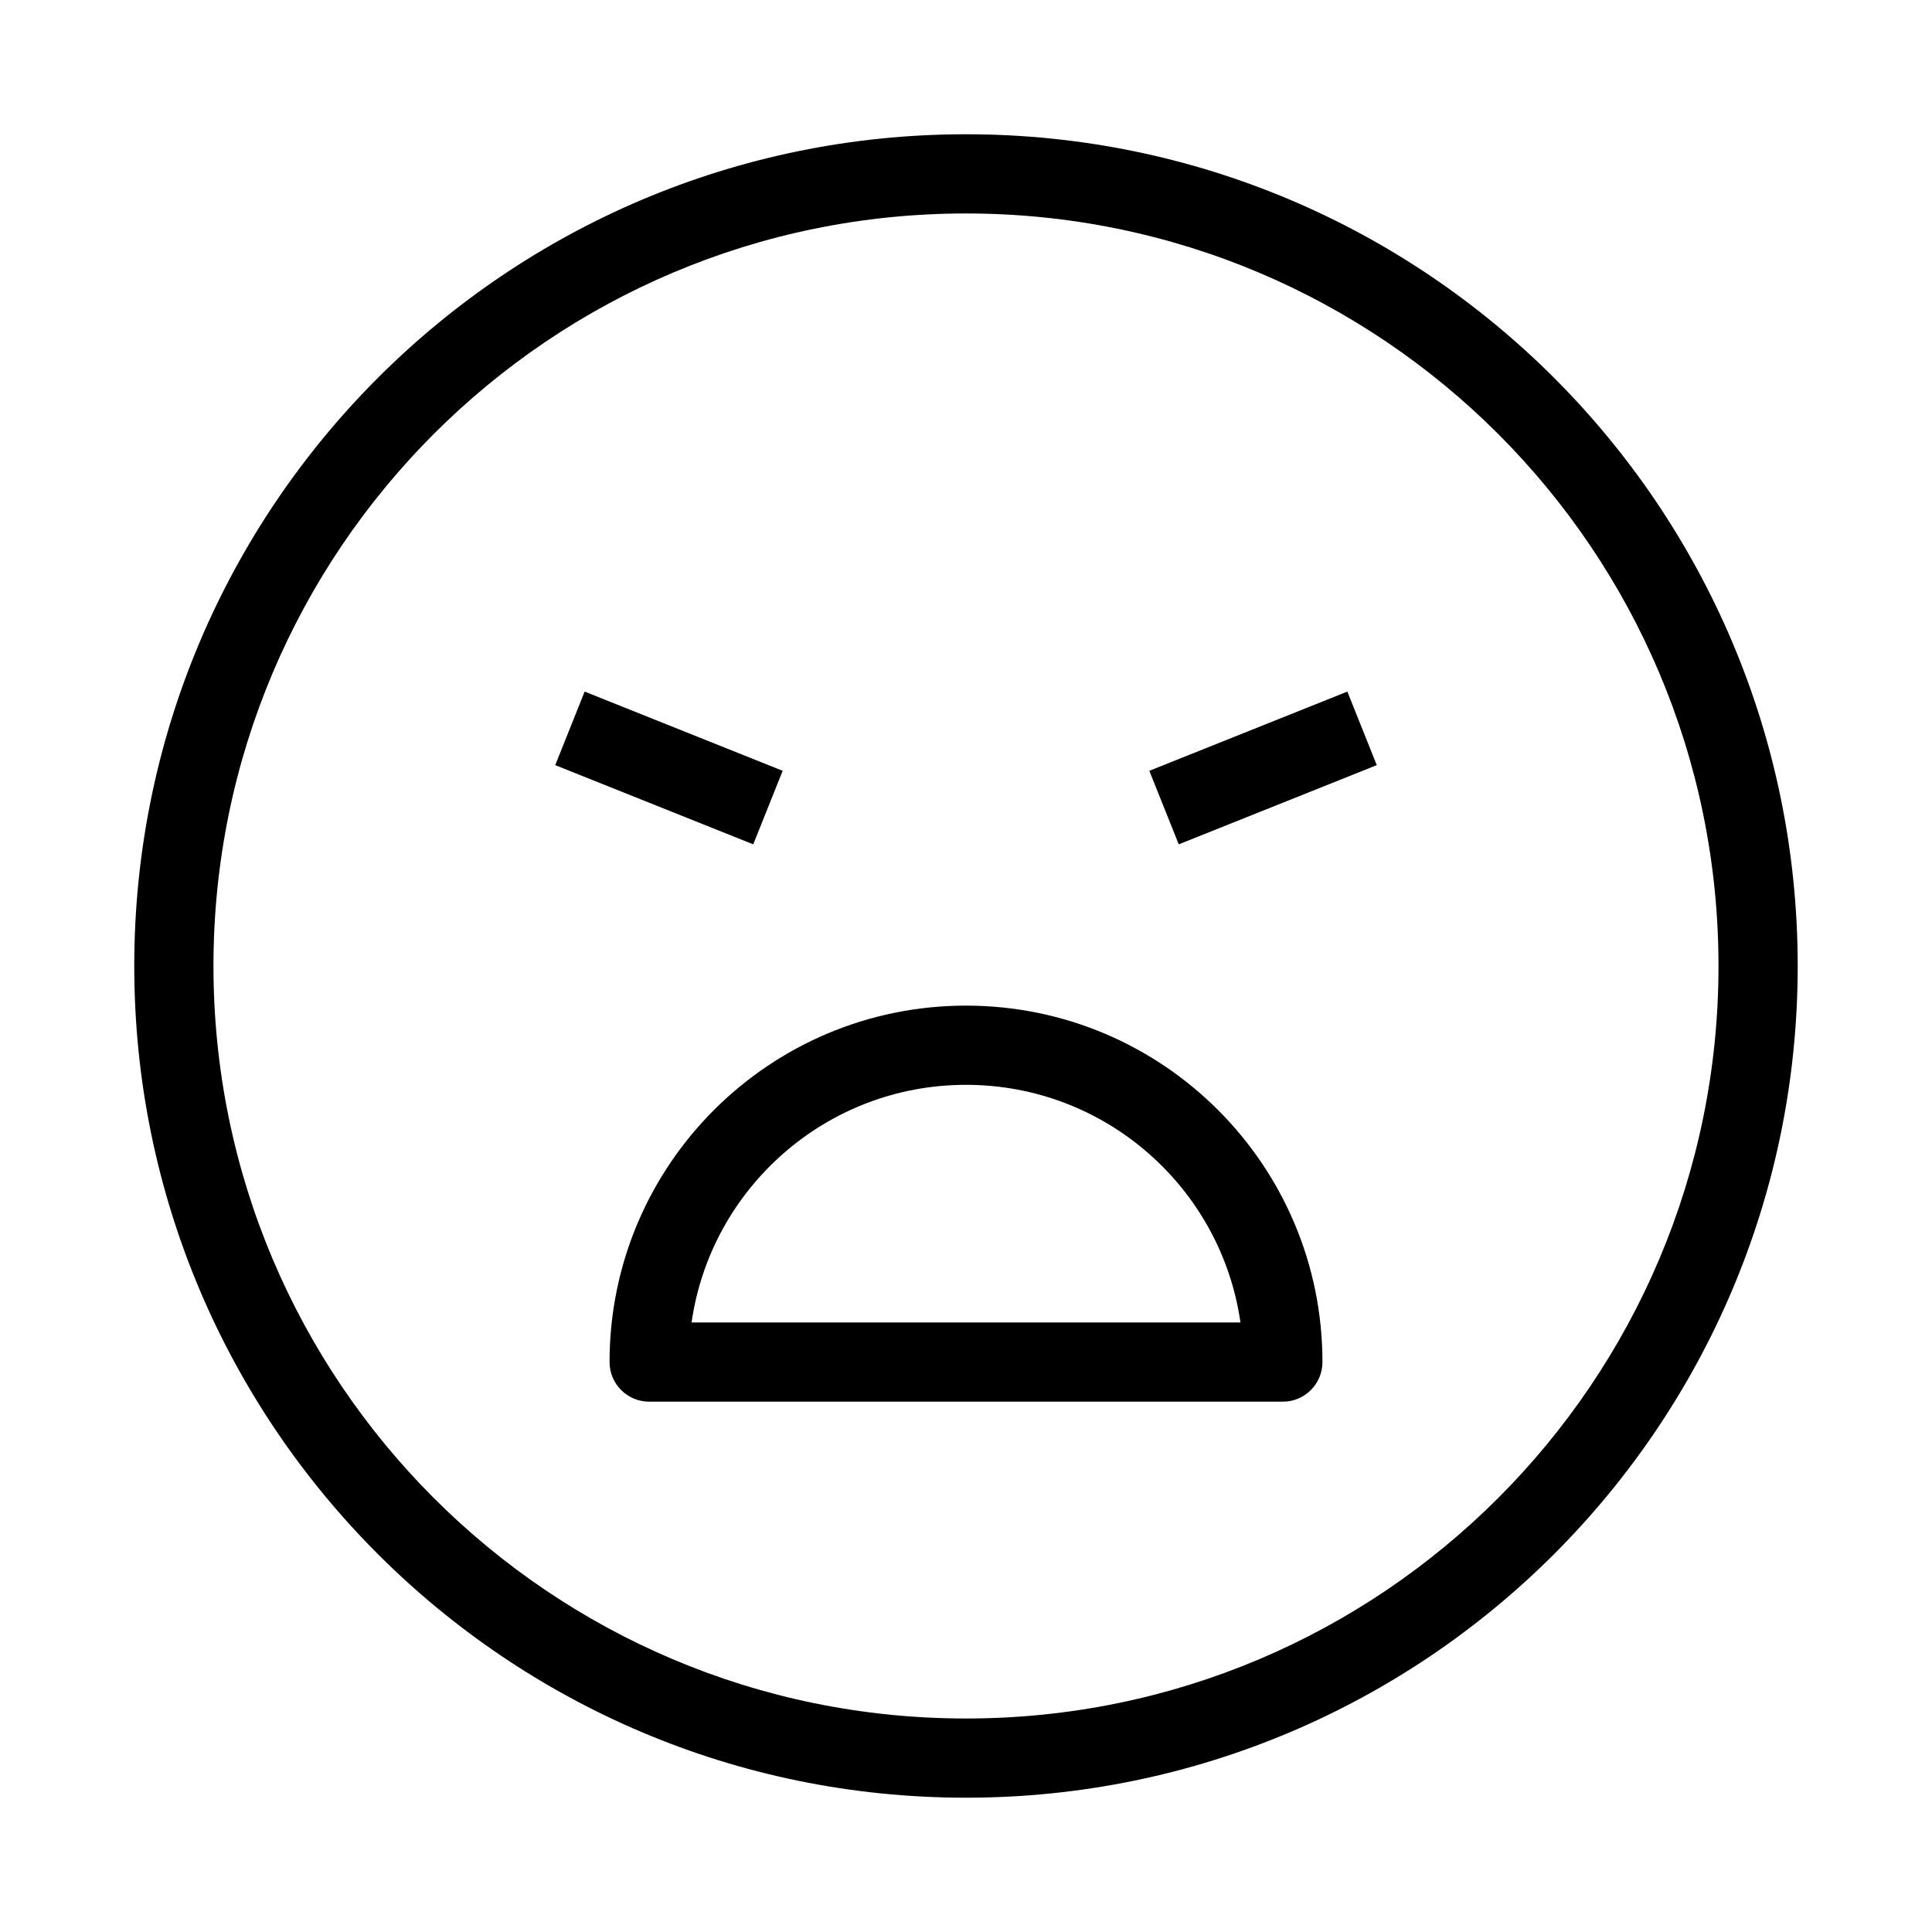
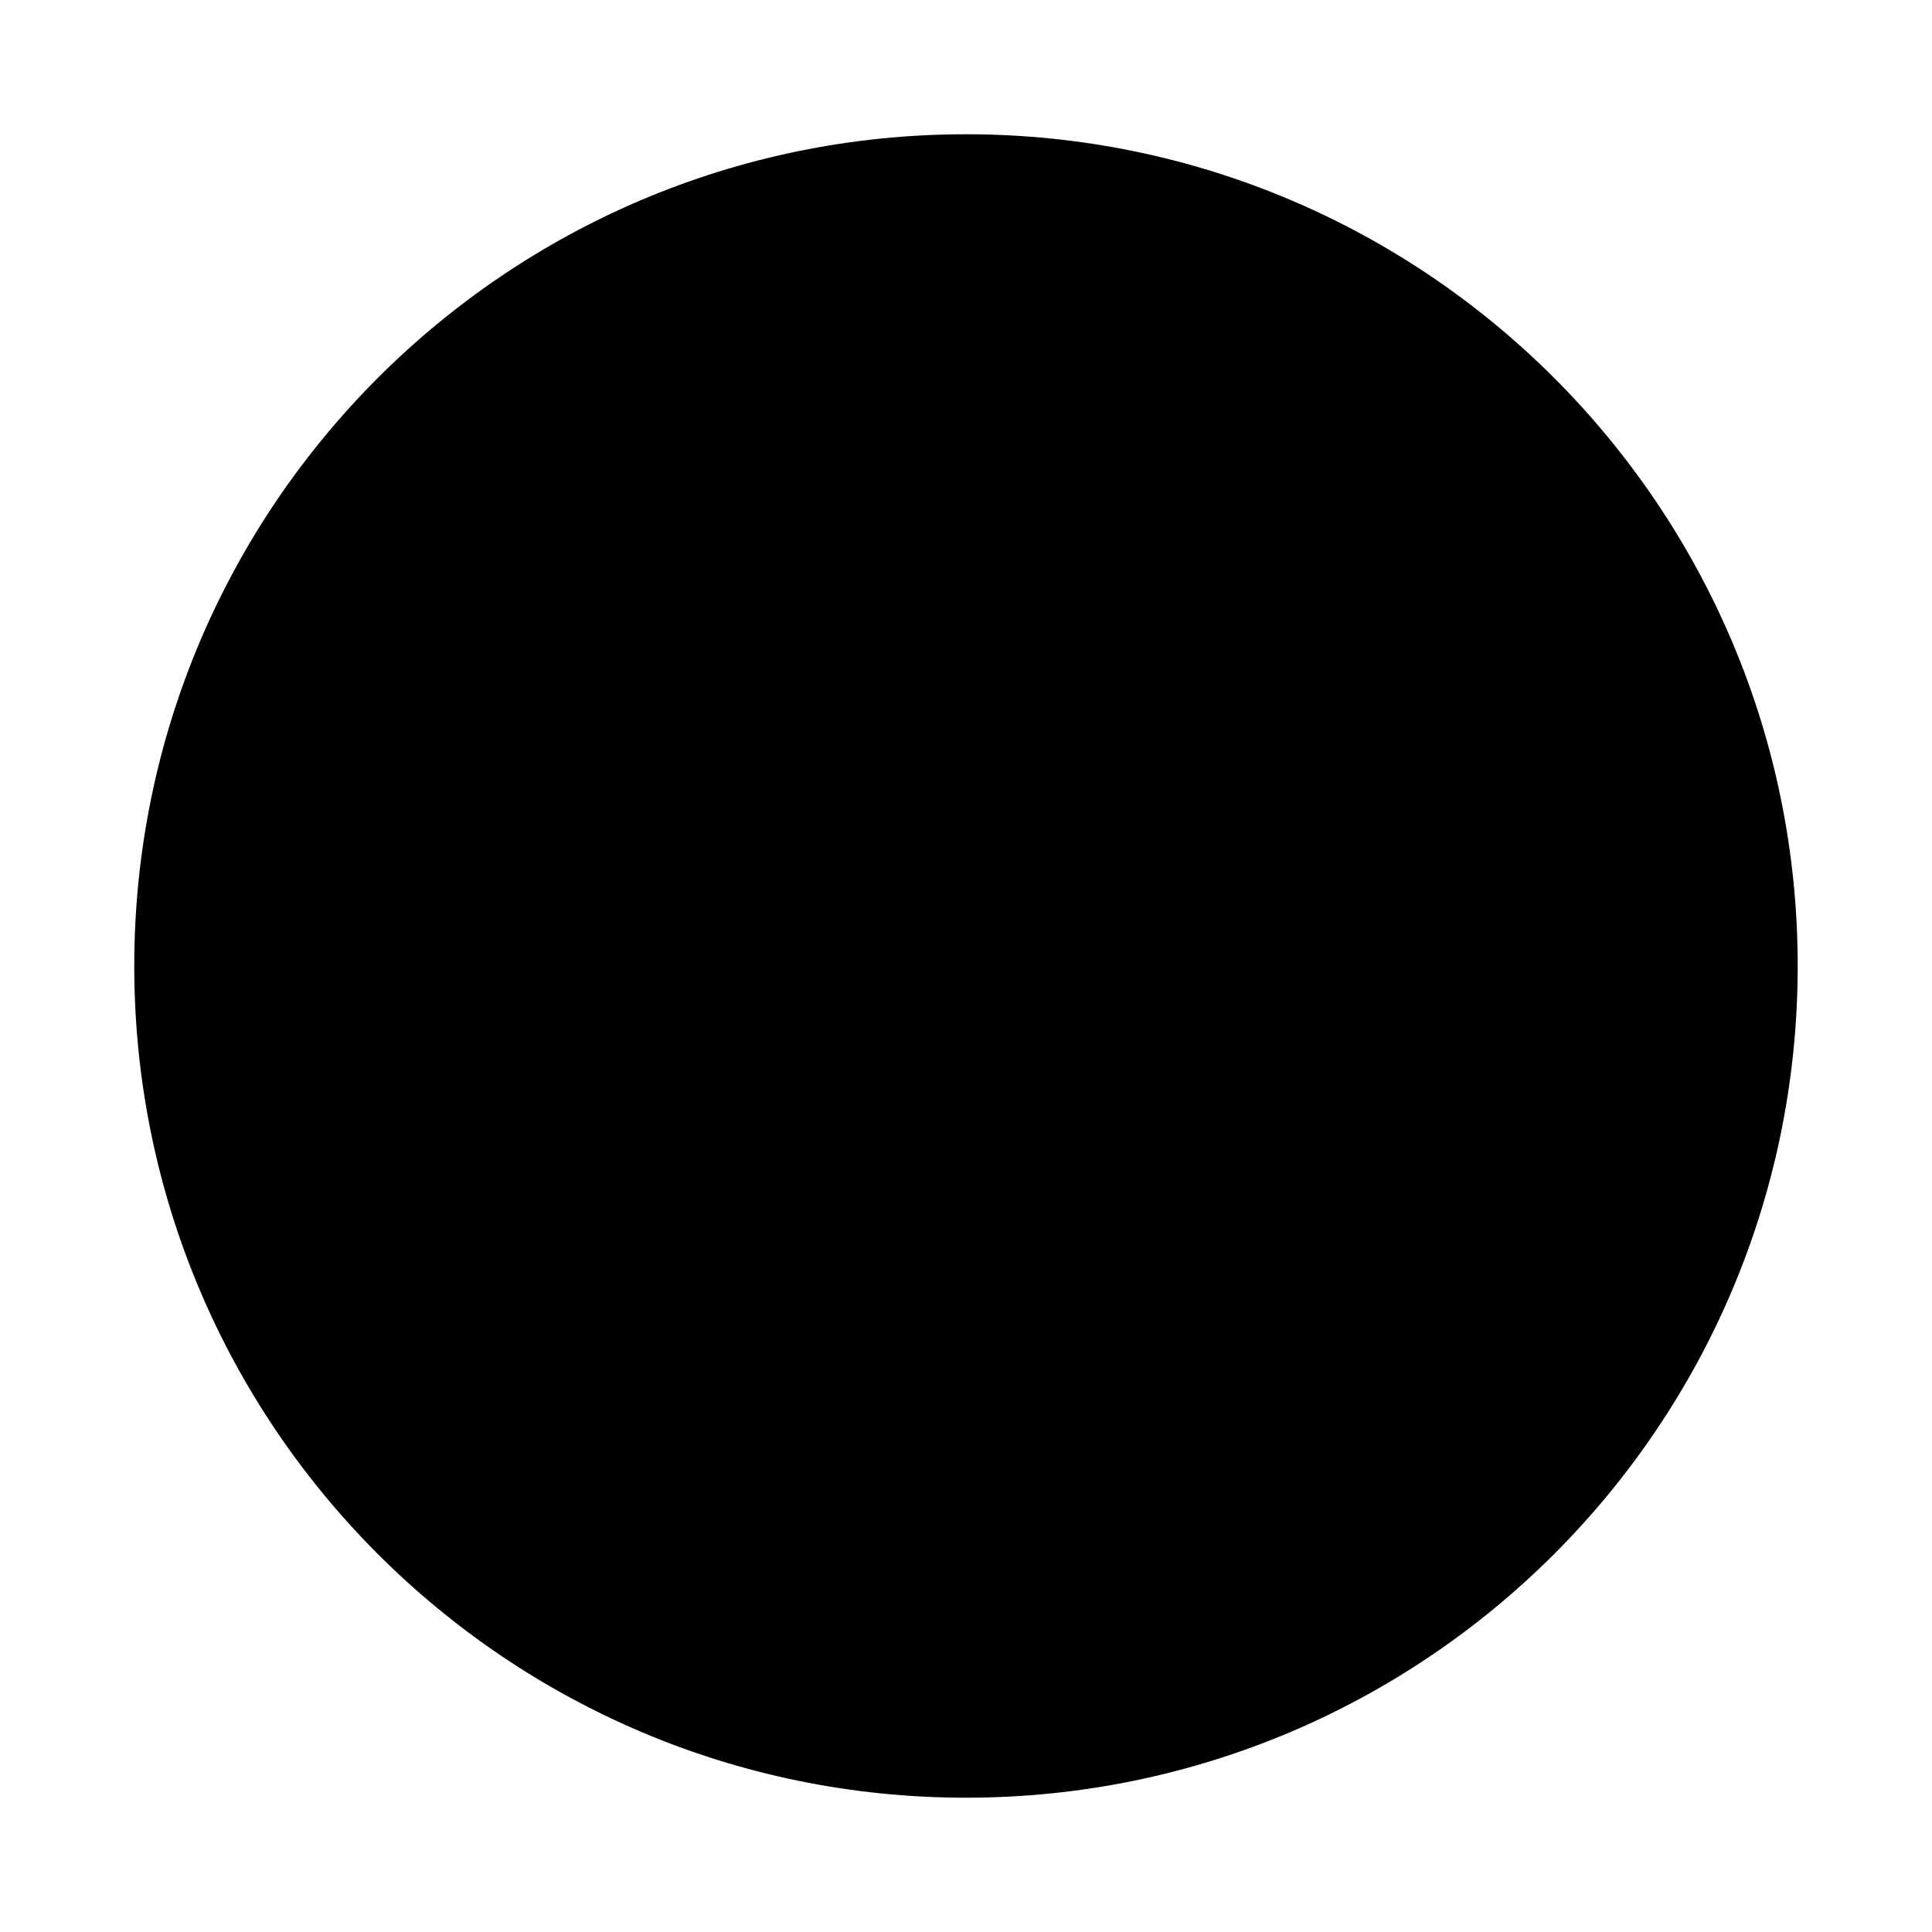
<svg xmlns="http://www.w3.org/2000/svg" fill="#000000" width="800px" height="800px" version="1.1" viewBox="144 144 512 512">
  <g fill-rule="evenodd">
-     <path d="m400 200.57c-110.14 0-199.43 89.285-199.43 199.43 0 110.14 89.285 199.42 199.43 199.42 110.14 0 199.42-89.285 199.42-199.42 0-110.14-89.285-199.43-199.42-199.43zm-220.42 199.43c0-121.73 98.684-220.42 220.42-220.42 121.73 0 220.41 98.684 220.41 220.42 0 121.73-98.684 220.41-220.41 220.41-121.73 0-220.42-98.684-220.42-220.41z" />
-     <path d="m508.86 346.77-52.48 20.988-7.797-19.488 52.48-20.992z" />
-     <path d="m291.14 346.77 52.48 20.988 7.797-19.488-52.48-20.992z" />
+     <path d="m400 200.57zm-220.42 199.43c0-121.73 98.684-220.42 220.42-220.42 121.73 0 220.41 98.684 220.41 220.42 0 121.73-98.684 220.41-220.41 220.41-121.73 0-220.42-98.684-220.42-220.41z" />
    <path d="m305.54 504.96c0 5.797 4.699 10.496 10.496 10.496h167.93c5.797 0 10.496-4.699 10.496-10.496 0-52.168-42.289-94.461-94.461-94.461s-94.465 42.293-94.465 94.461zm21.734-10.496c5.094-35.602 35.715-62.973 72.73-62.973 37.012 0 67.633 27.371 72.727 62.973z" />
  </g>
</svg>